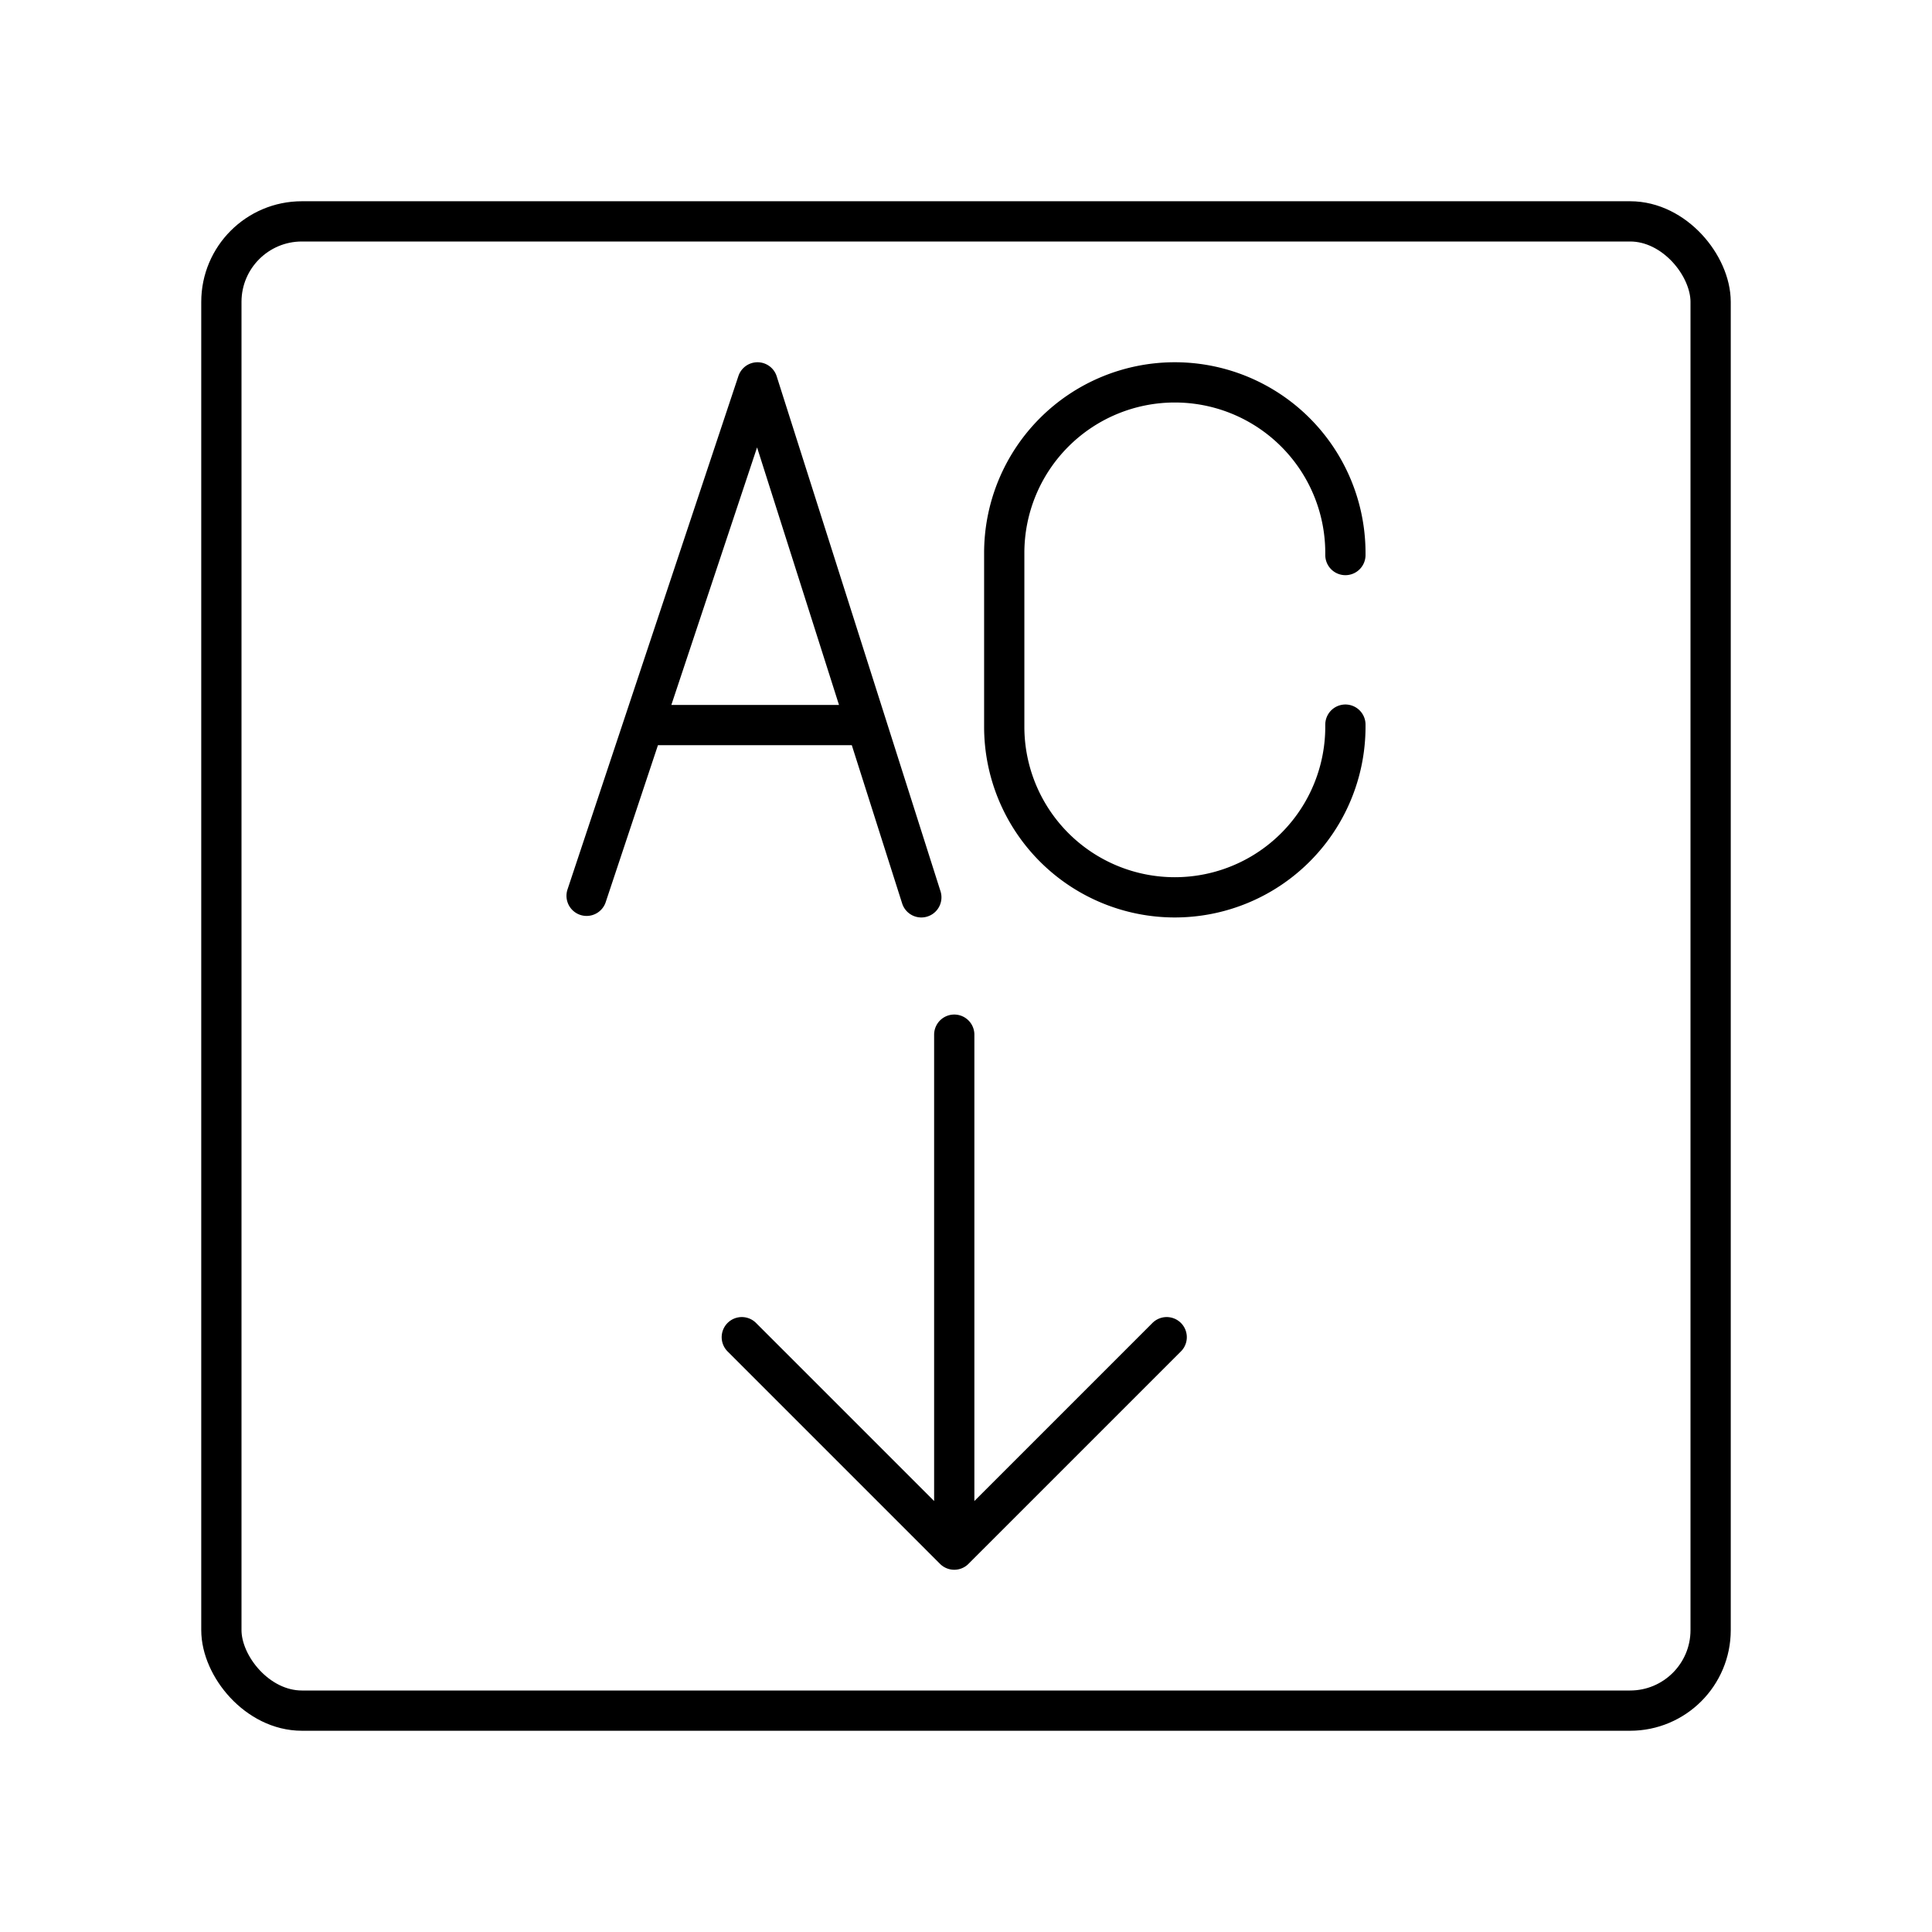
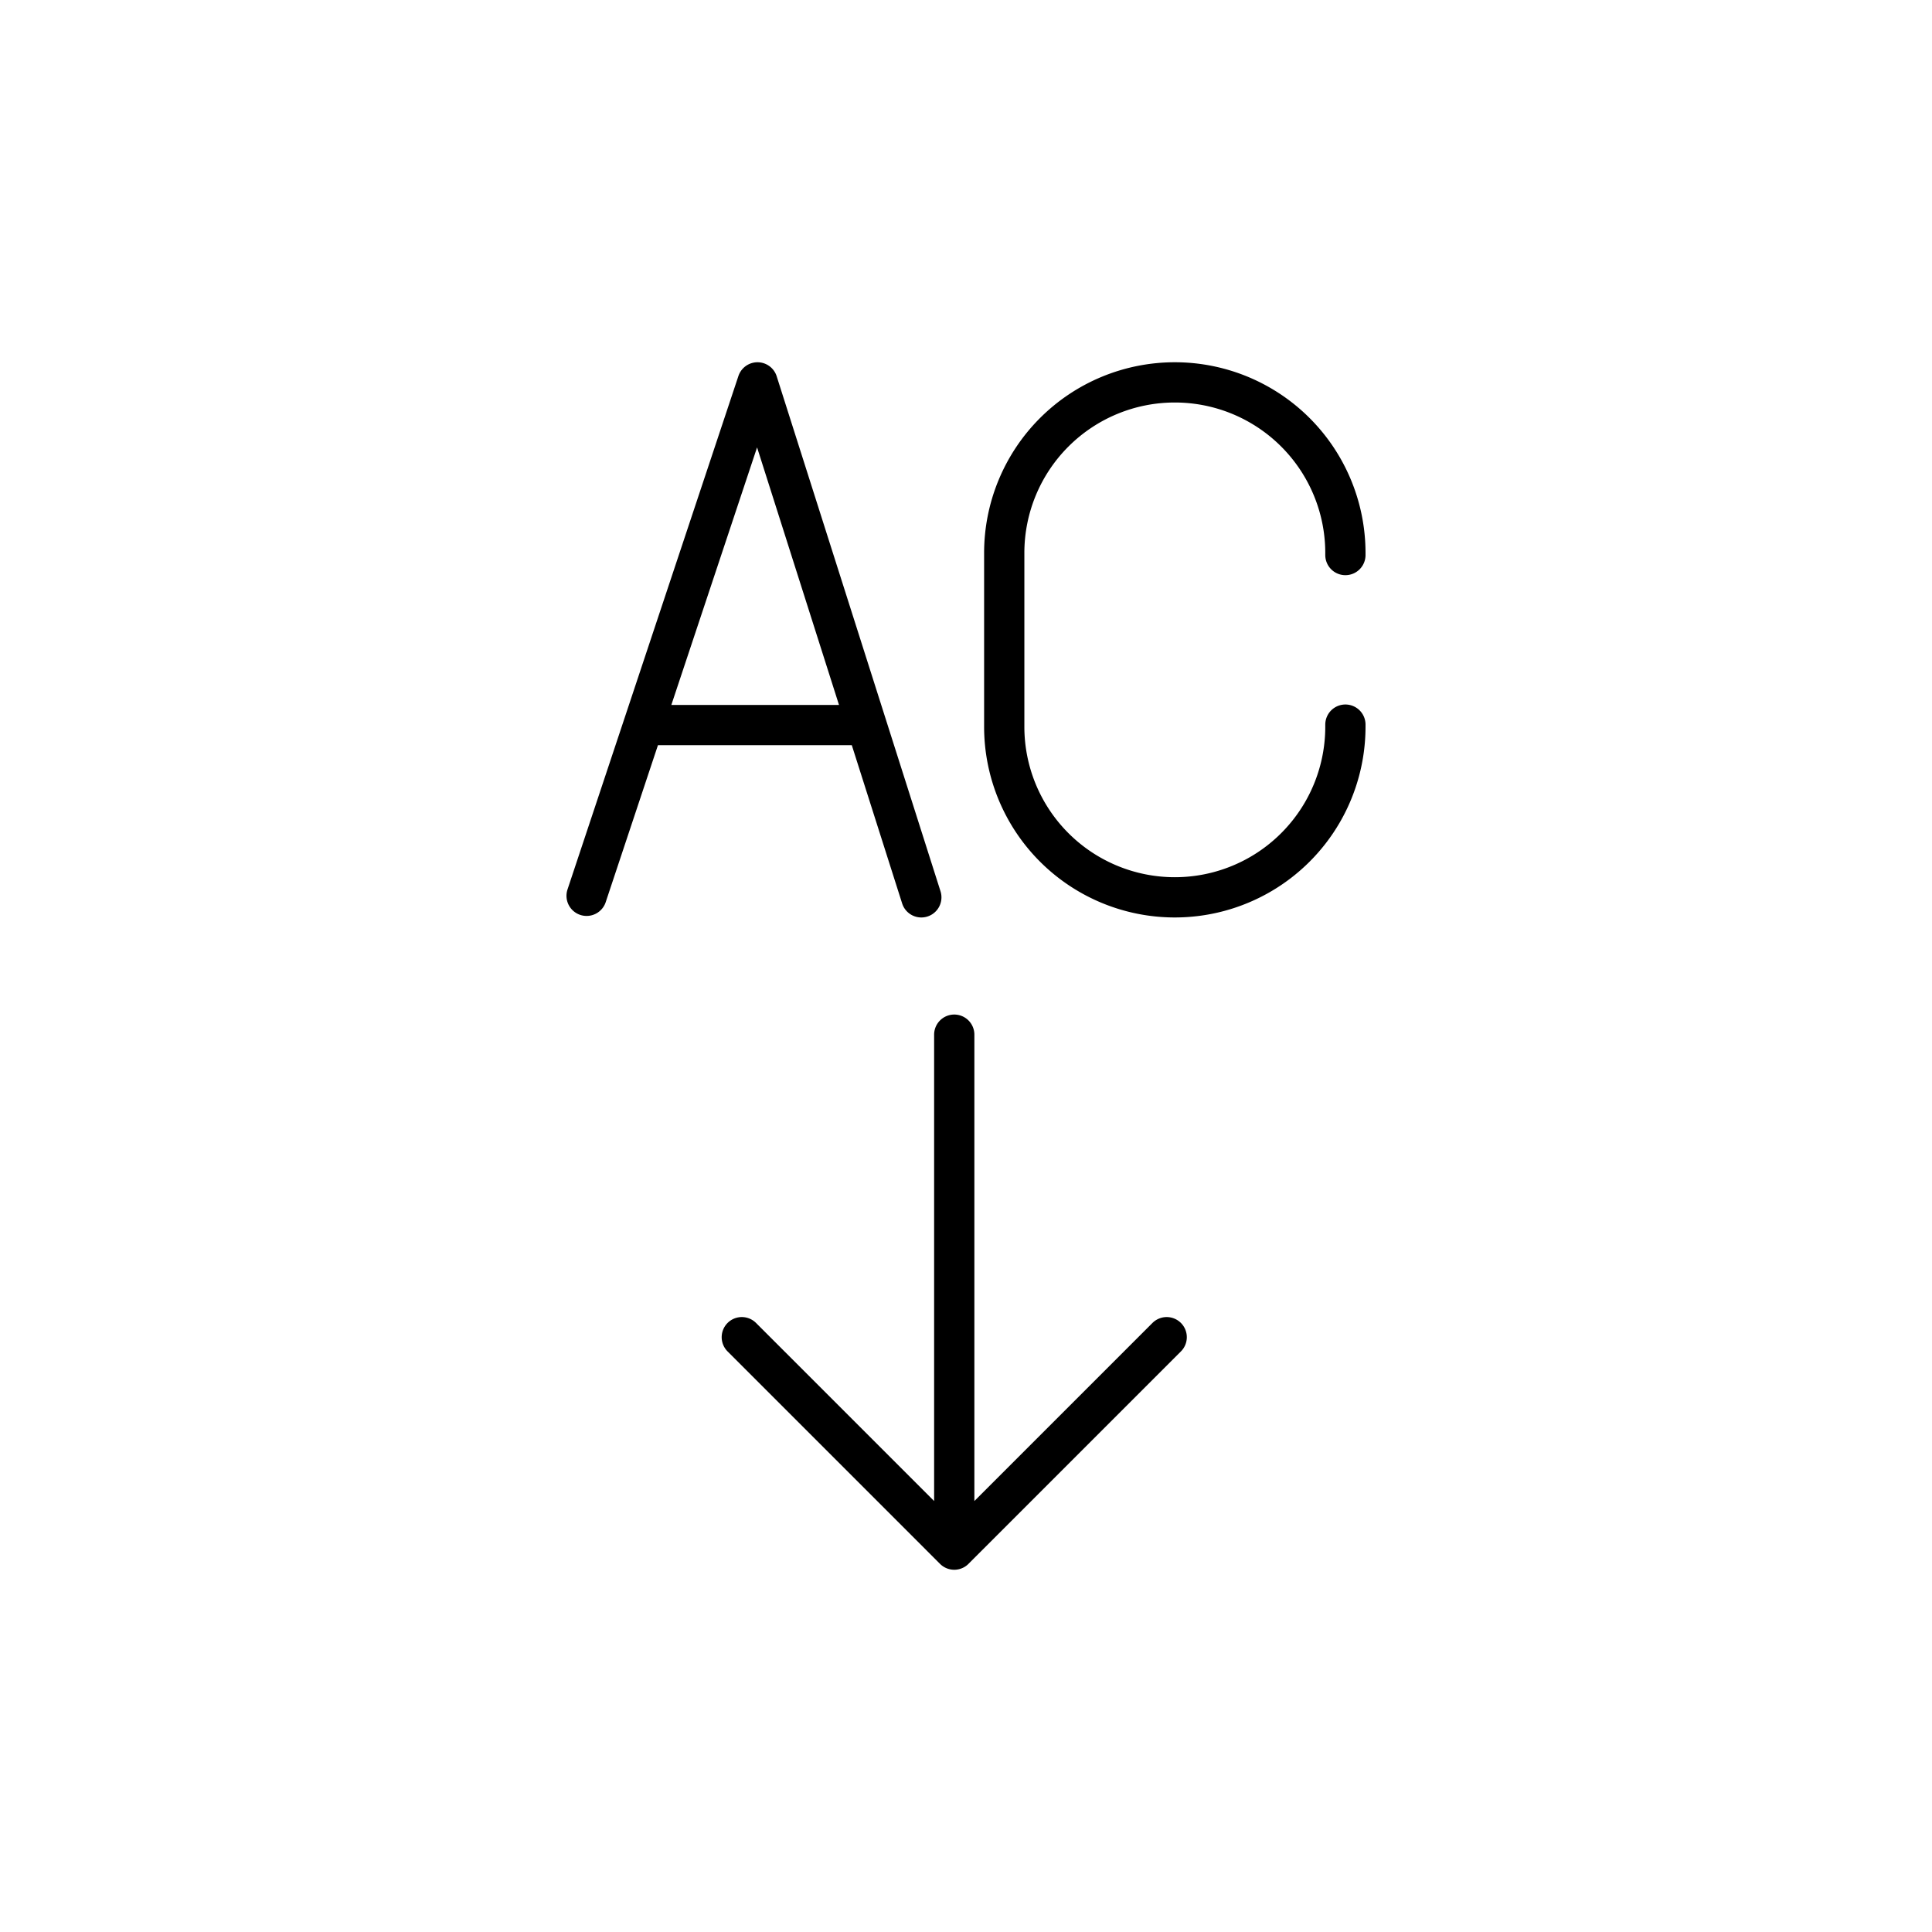
<svg xmlns="http://www.w3.org/2000/svg" width="800" height="800" viewBox="0 0 48 48">
  <path fill="none" stroke="currentColor" stroke-linecap="round" stroke-linejoin="round" d="M33.426 18.003v.053a4.238 4.238 0 0 1-4.238 4.238h0a4.238 4.238 0 0 1-4.238-4.238v-4.318A4.238 4.238 0 0 1 29.188 9.5h0a4.238 4.238 0 0 1 4.238 4.238v.052m-18.852 8.466L18.82 9.5m4.07 12.794L18.82 9.5m2.709 8.514h-5.543m2.444 15.208l5.278 5.278l5.278-5.278M23.708 38.5V25.706" />
-   <rect width="37" height="37" x="5.5" y="5.5" fill="none" stroke="currentColor" stroke-linecap="round" stroke-linejoin="round" rx="2" />
</svg>